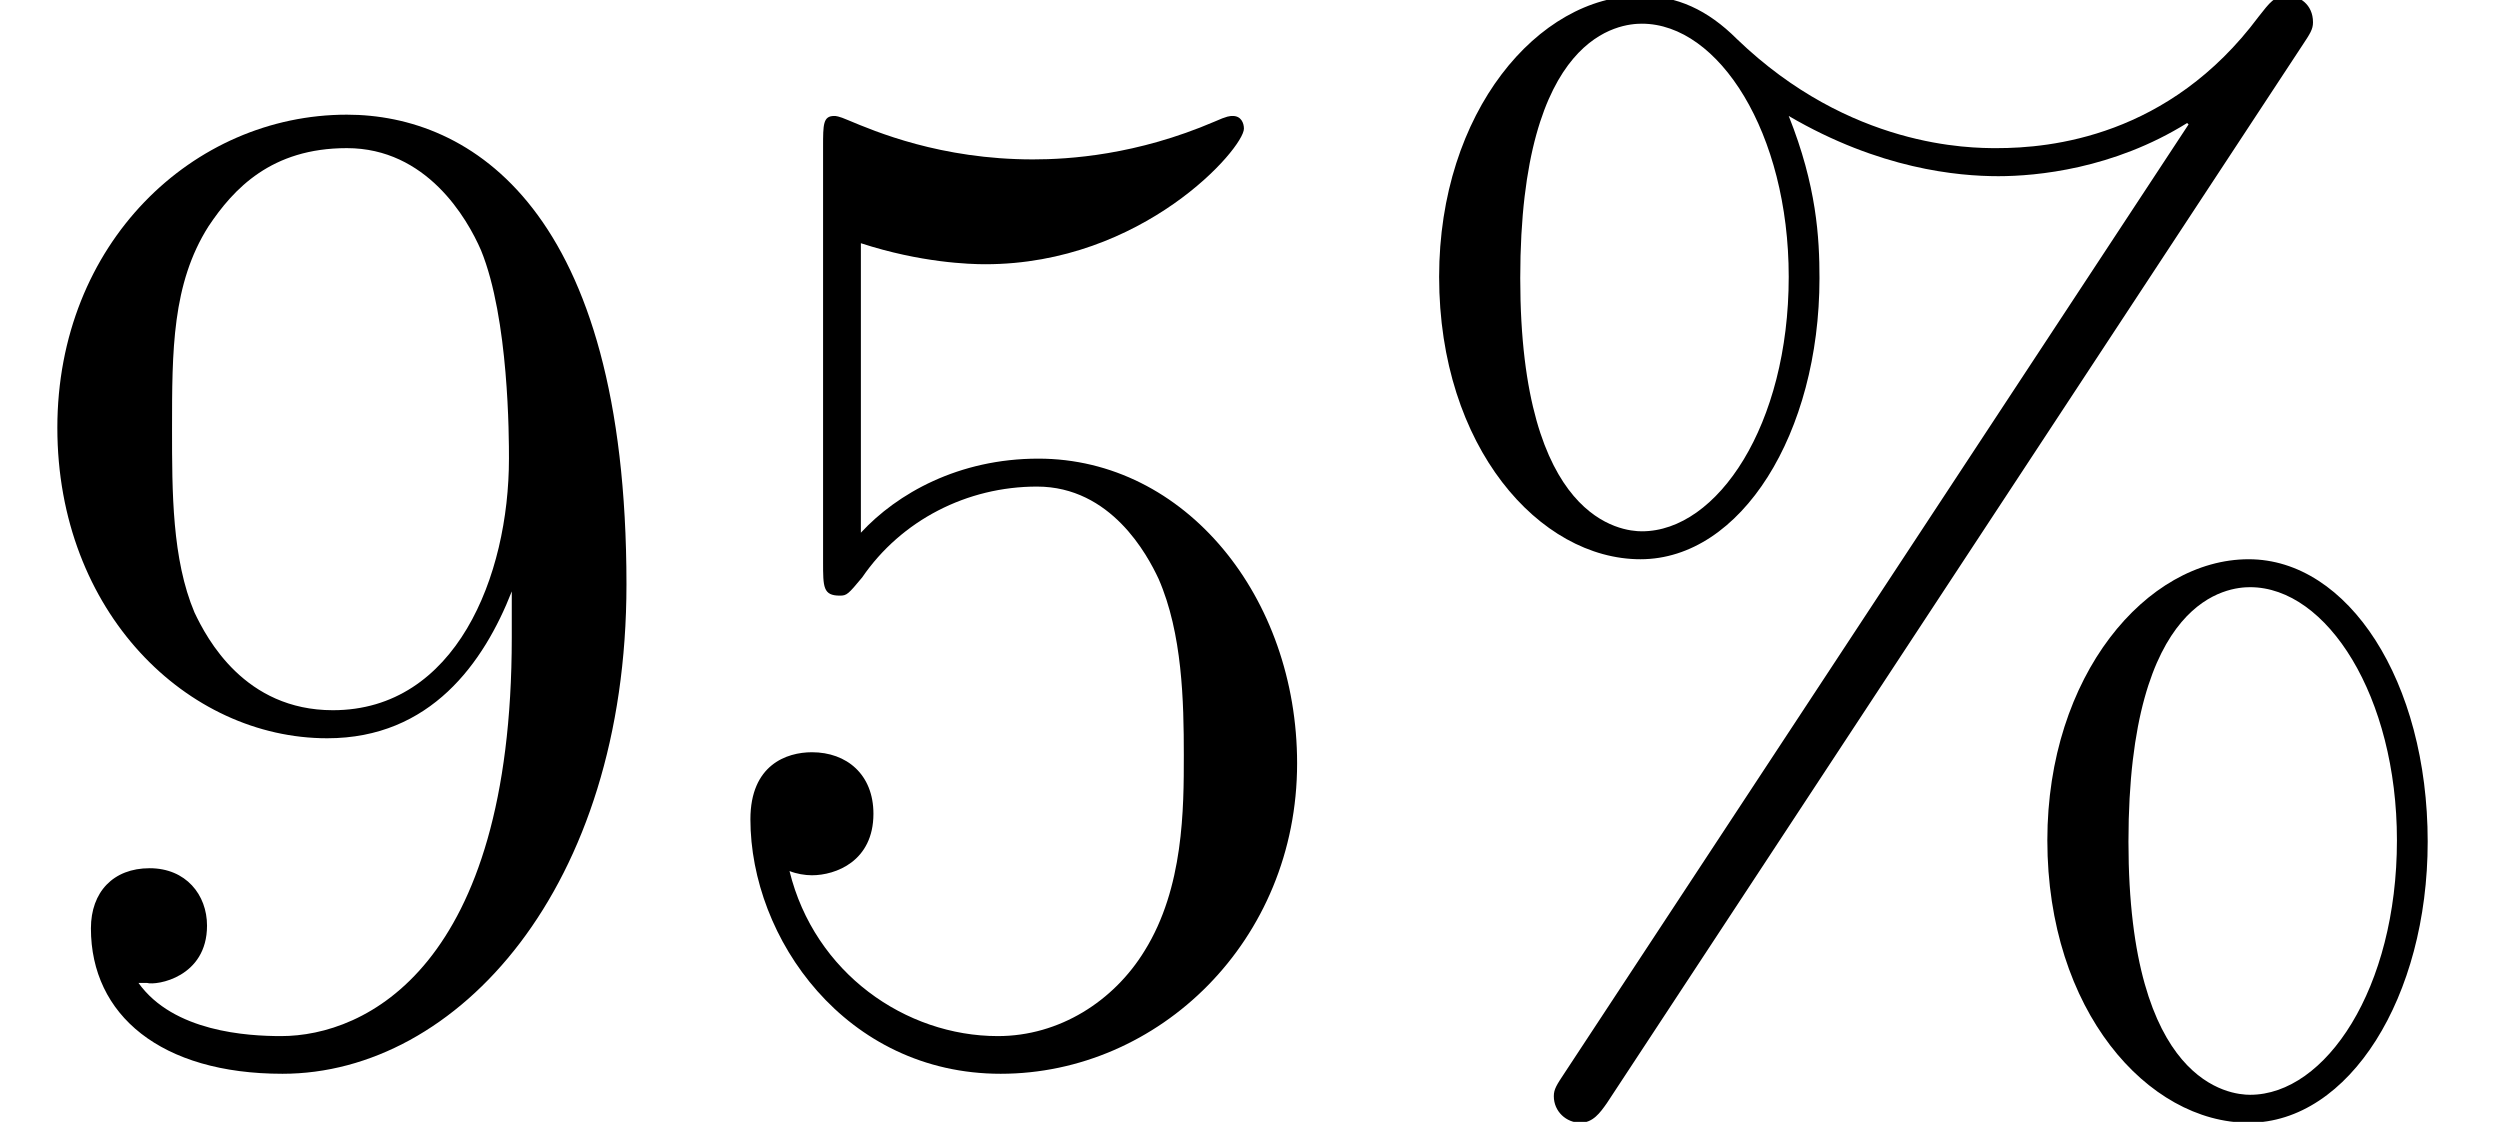
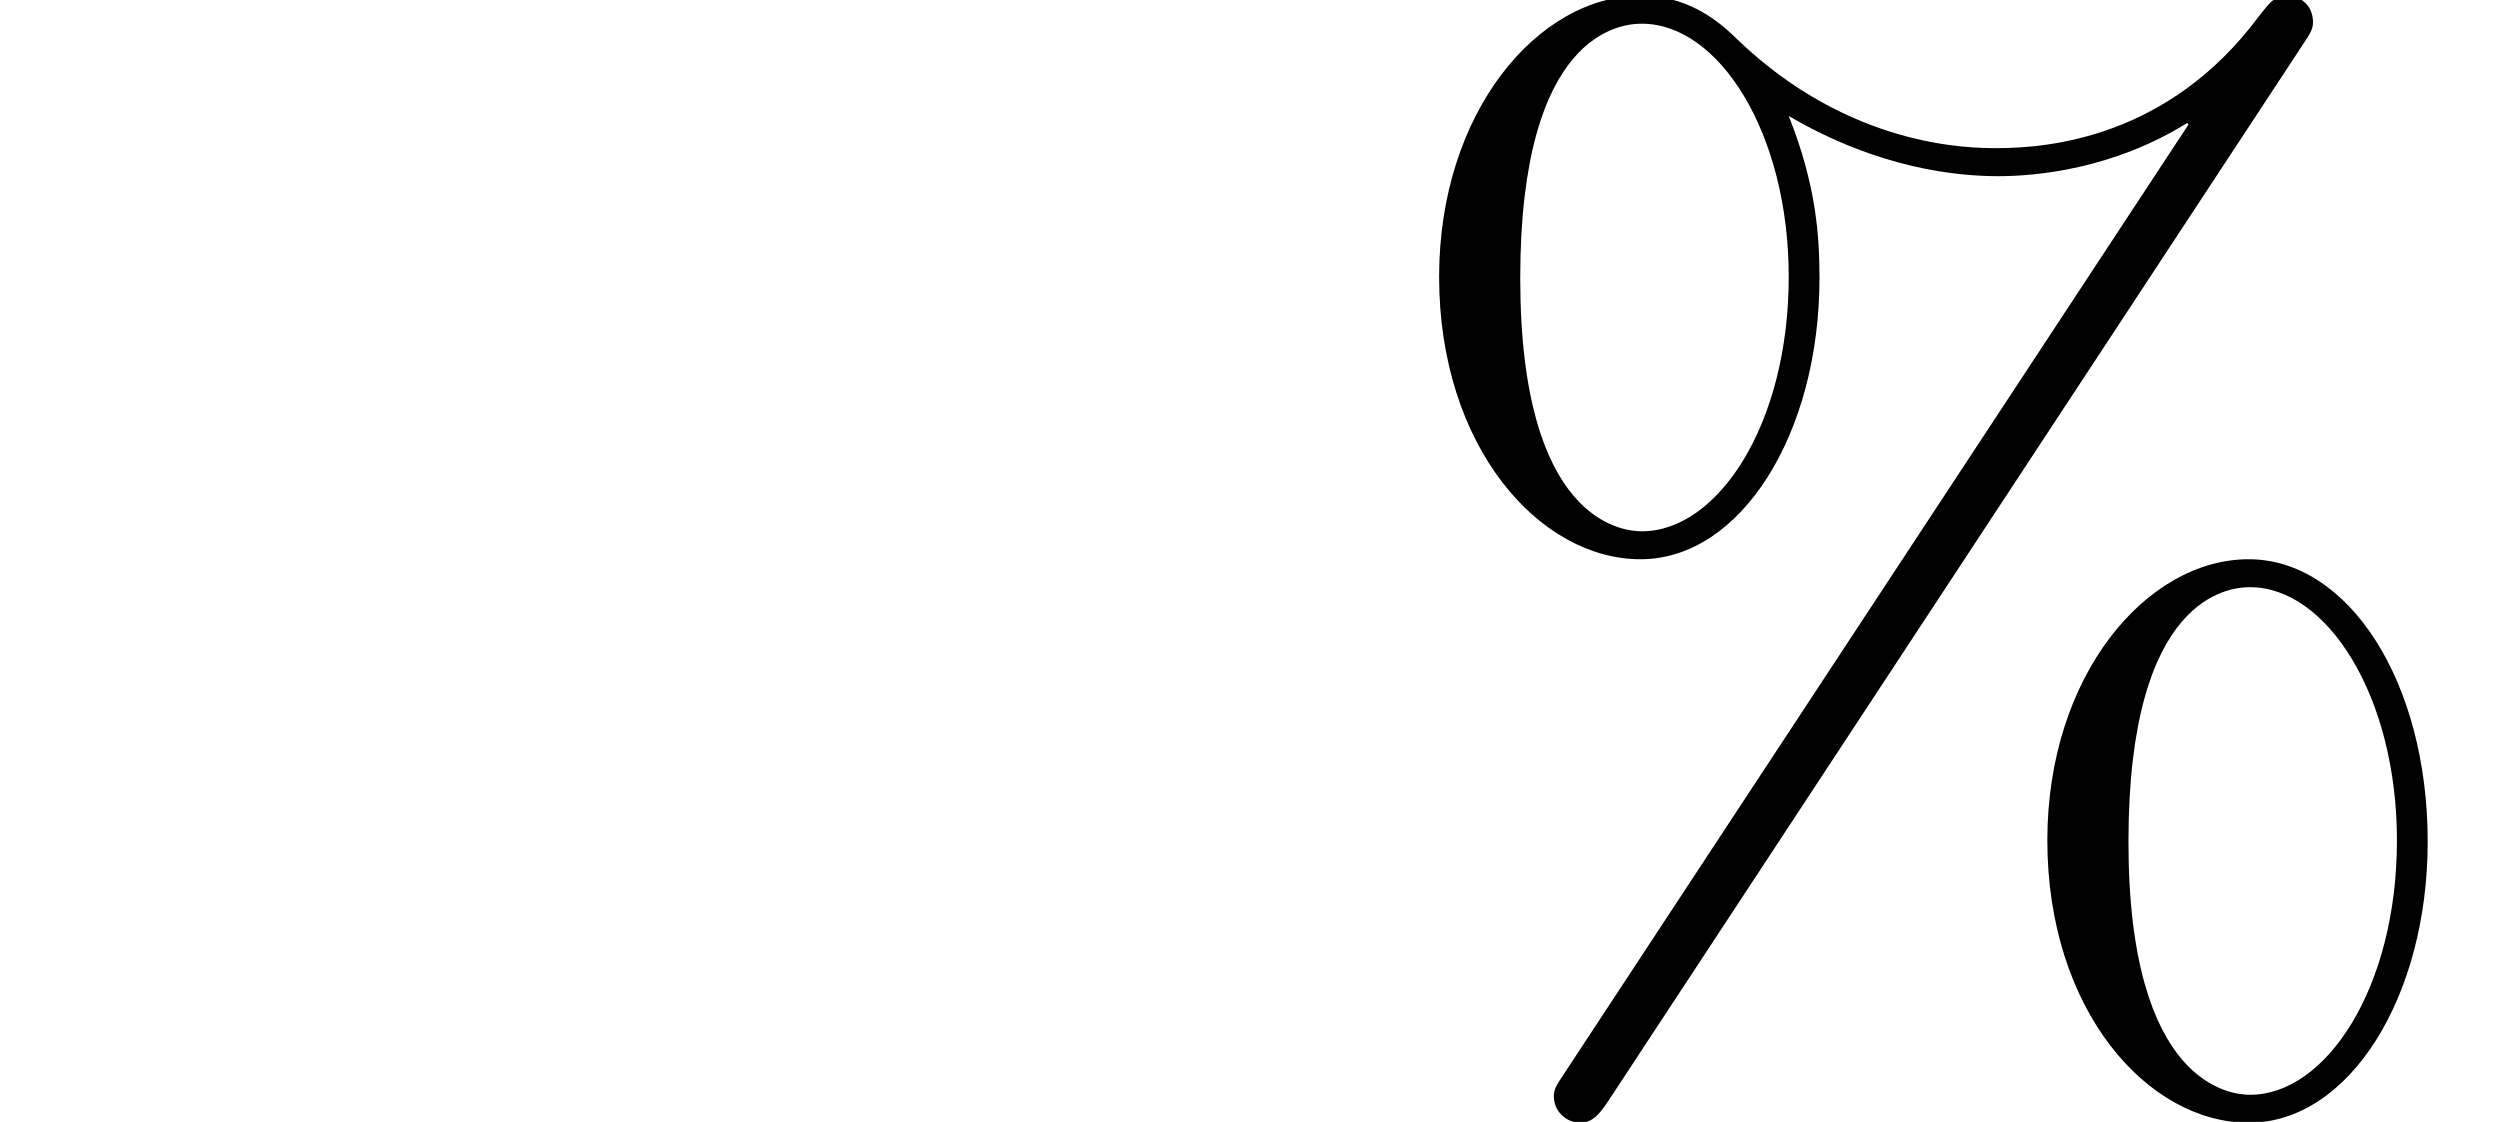
<svg xmlns="http://www.w3.org/2000/svg" xmlns:xlink="http://www.w3.org/1999/xlink" height="13.241pt" version="1.1" viewBox="147.916 285.825 29.506 13.241" width="29.506pt">
  <defs>
    <path d="M9.064 -1.727C9.064 -3.097 8.385 -4.133 7.539 -4.133C6.67 -4.133 5.824 -3.144 5.824 -1.739C5.824 -0.286 6.682 0.667 7.539 0.667S9.064 -0.405 9.064 -1.727ZM7.551 0.429C7.385 0.429 6.515 0.345 6.515 -1.727C6.515 -3.823 7.373 -3.895 7.551 -3.895C8.206 -3.895 8.802 -2.966 8.802 -1.739C8.802 -0.476 8.194 0.429 7.551 0.429ZM7.992 -8.504C8.063 -8.611 8.087 -8.647 8.087 -8.707C8.087 -8.861 7.968 -8.933 7.873 -8.933C7.754 -8.933 7.718 -8.873 7.623 -8.754C6.86 -7.73 5.848 -7.635 5.395 -7.635C5.169 -7.635 4.145 -7.635 3.18 -8.564C2.93 -8.814 2.668 -8.933 2.358 -8.933C1.489 -8.933 0.643 -7.944 0.643 -6.539C0.643 -5.086 1.501 -4.133 2.358 -4.133S3.883 -5.205 3.883 -6.527C3.883 -6.872 3.859 -7.313 3.621 -7.909C4.395 -7.456 5.062 -7.396 5.407 -7.396C5.729 -7.396 6.384 -7.456 7.015 -7.849L7.027 -7.837L1.715 0.238C1.644 0.345 1.62 0.381 1.62 0.441C1.62 0.572 1.727 0.667 1.846 0.667C1.953 0.667 2.013 0.584 2.072 0.5L7.992 -8.504ZM2.37 -4.371C2.203 -4.371 1.334 -4.455 1.334 -6.527C1.334 -8.623 2.192 -8.695 2.37 -8.695C3.025 -8.695 3.621 -7.766 3.621 -6.539C3.621 -5.276 3.013 -4.371 2.37 -4.371Z" id="g35-37" />
-     <path d="M1.525 -6.825C2.037 -6.658 2.454 -6.646 2.585 -6.646C3.93 -6.646 4.788 -7.635 4.788 -7.801C4.788 -7.849 4.764 -7.909 4.693 -7.909C4.669 -7.909 4.645 -7.909 4.538 -7.861C3.871 -7.575 3.299 -7.539 2.99 -7.539C2.203 -7.539 1.644 -7.778 1.417 -7.873C1.334 -7.909 1.31 -7.909 1.298 -7.909C1.203 -7.909 1.203 -7.837 1.203 -7.647V-4.109C1.203 -3.895 1.203 -3.823 1.346 -3.823C1.405 -3.823 1.417 -3.835 1.536 -3.978C1.87 -4.466 2.43 -4.752 3.025 -4.752C3.657 -4.752 3.966 -4.169 4.061 -3.966C4.264 -3.502 4.276 -2.918 4.276 -2.465S4.276 -1.334 3.942 -0.798C3.68 -0.369 3.216 -0.071 2.692 -0.071C1.906 -0.071 1.131 -0.607 0.917 -1.477C0.977 -1.453 1.048 -1.441 1.108 -1.441C1.31 -1.441 1.632 -1.56 1.632 -1.965C1.632 -2.299 1.405 -2.489 1.108 -2.489C0.893 -2.489 0.584 -2.382 0.584 -1.918C0.584 -0.905 1.394 0.25 2.716 0.25C4.061 0.25 5.241 -0.881 5.241 -2.394C5.241 -3.811 4.288 -4.99 3.037 -4.99C2.358 -4.99 1.834 -4.693 1.525 -4.359V-6.825Z" id="g35-53" />
-     <path d="M4.359 -3.466C4.359 -0.655 3.109 -0.071 2.394 -0.071C2.108 -0.071 1.477 -0.107 1.179 -0.524H1.251C1.334 -0.5 1.763 -0.572 1.763 -1.012C1.763 -1.274 1.584 -1.501 1.274 -1.501S0.774 -1.298 0.774 -0.989C0.774 -0.25 1.37 0.25 2.406 0.25C3.895 0.25 5.336 -1.334 5.336 -3.919C5.336 -7.122 4.002 -7.92 2.954 -7.92C1.644 -7.92 0.488 -6.825 0.488 -5.253S1.596 -2.608 2.787 -2.608C3.668 -2.608 4.121 -3.252 4.359 -3.859V-3.466ZM2.835 -2.847C2.084 -2.847 1.763 -3.454 1.656 -3.68C1.465 -4.133 1.465 -4.705 1.465 -5.241C1.465 -5.908 1.465 -6.479 1.775 -6.968C1.989 -7.289 2.311 -7.635 2.954 -7.635C3.633 -7.635 3.978 -7.039 4.097 -6.765C4.335 -6.182 4.335 -5.169 4.335 -4.99C4.335 -3.99 3.883 -2.847 2.835 -2.847Z" id="g35-57" />
    <use id="g40-37" transform="scale(1.004)" xlink:href="#g35-37" />
    <use id="g40-53" transform="scale(1.004)" xlink:href="#g35-53" />
    <use id="g40-57" transform="scale(1.004)" xlink:href="#g35-57" />
  </defs>
  <g id="page41" transform="matrix(1.38 0 0 1.38 0 0)">
    <use x="107.186" xlink:href="#g40-57" y="216.052" />
    <use x="113.017" xlink:href="#g40-53" y="216.052" />
    <use x="118.848" xlink:href="#g40-37" y="216.052" />
  </g>
</svg>